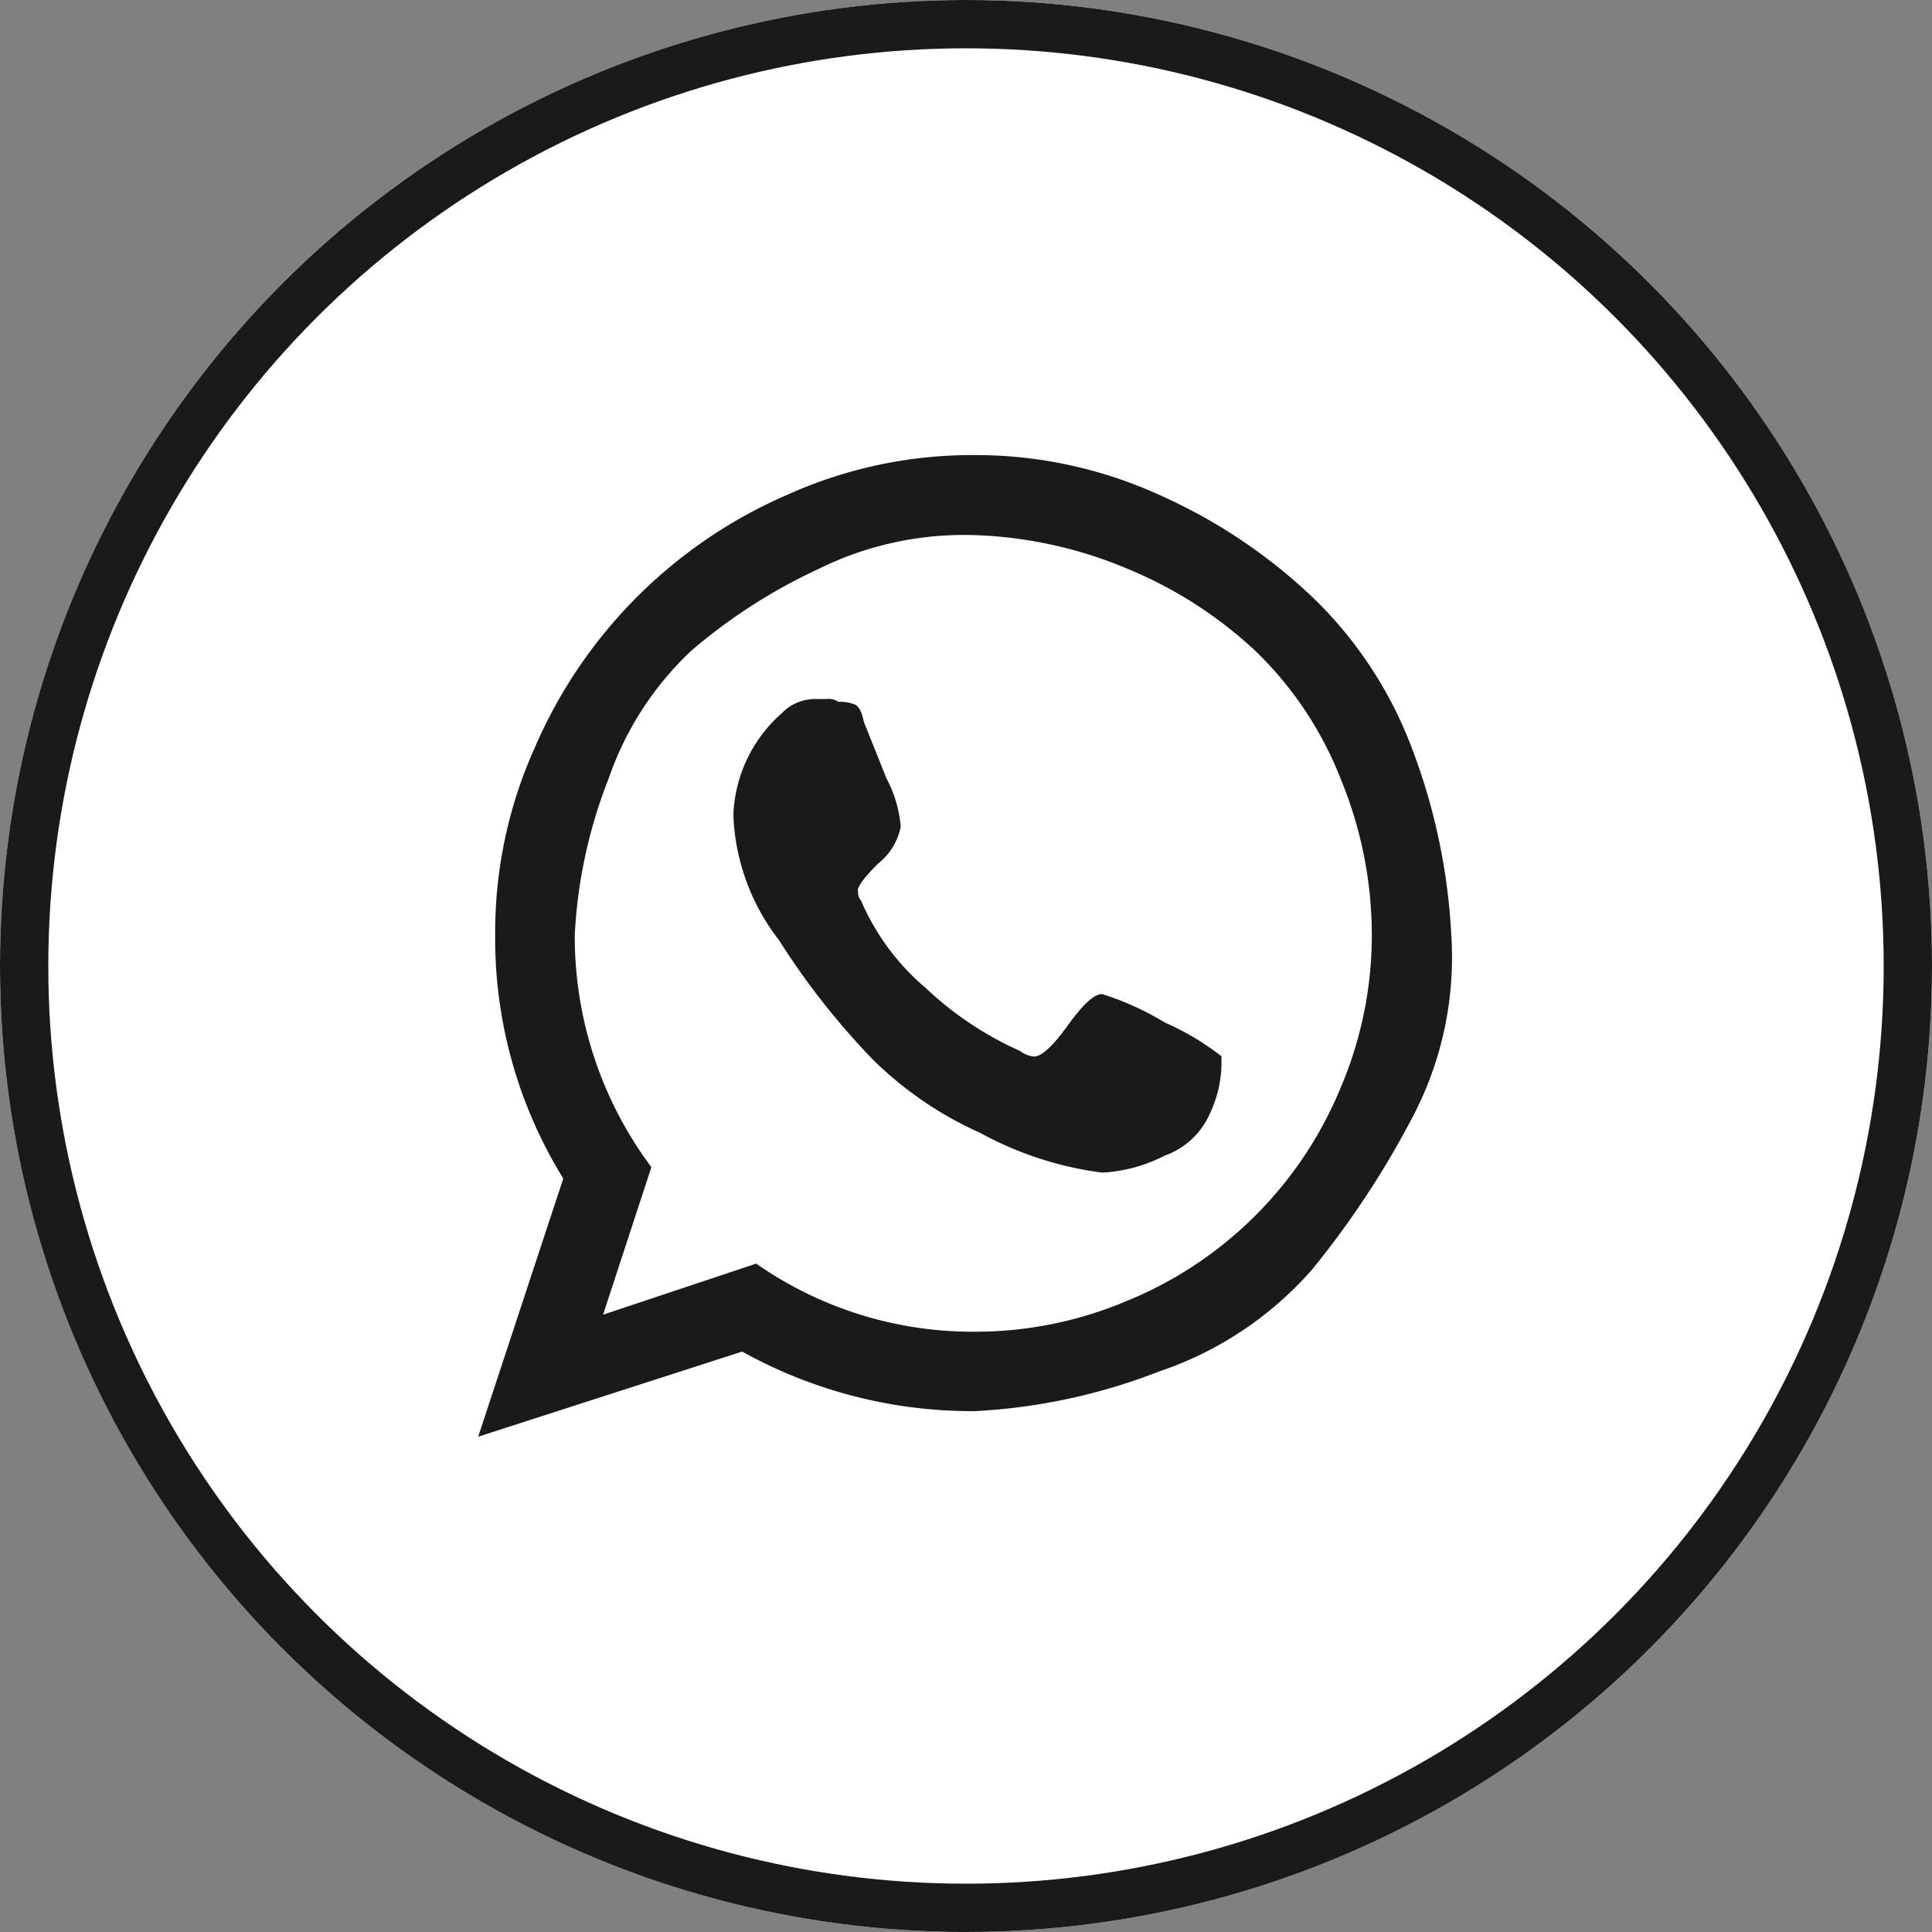
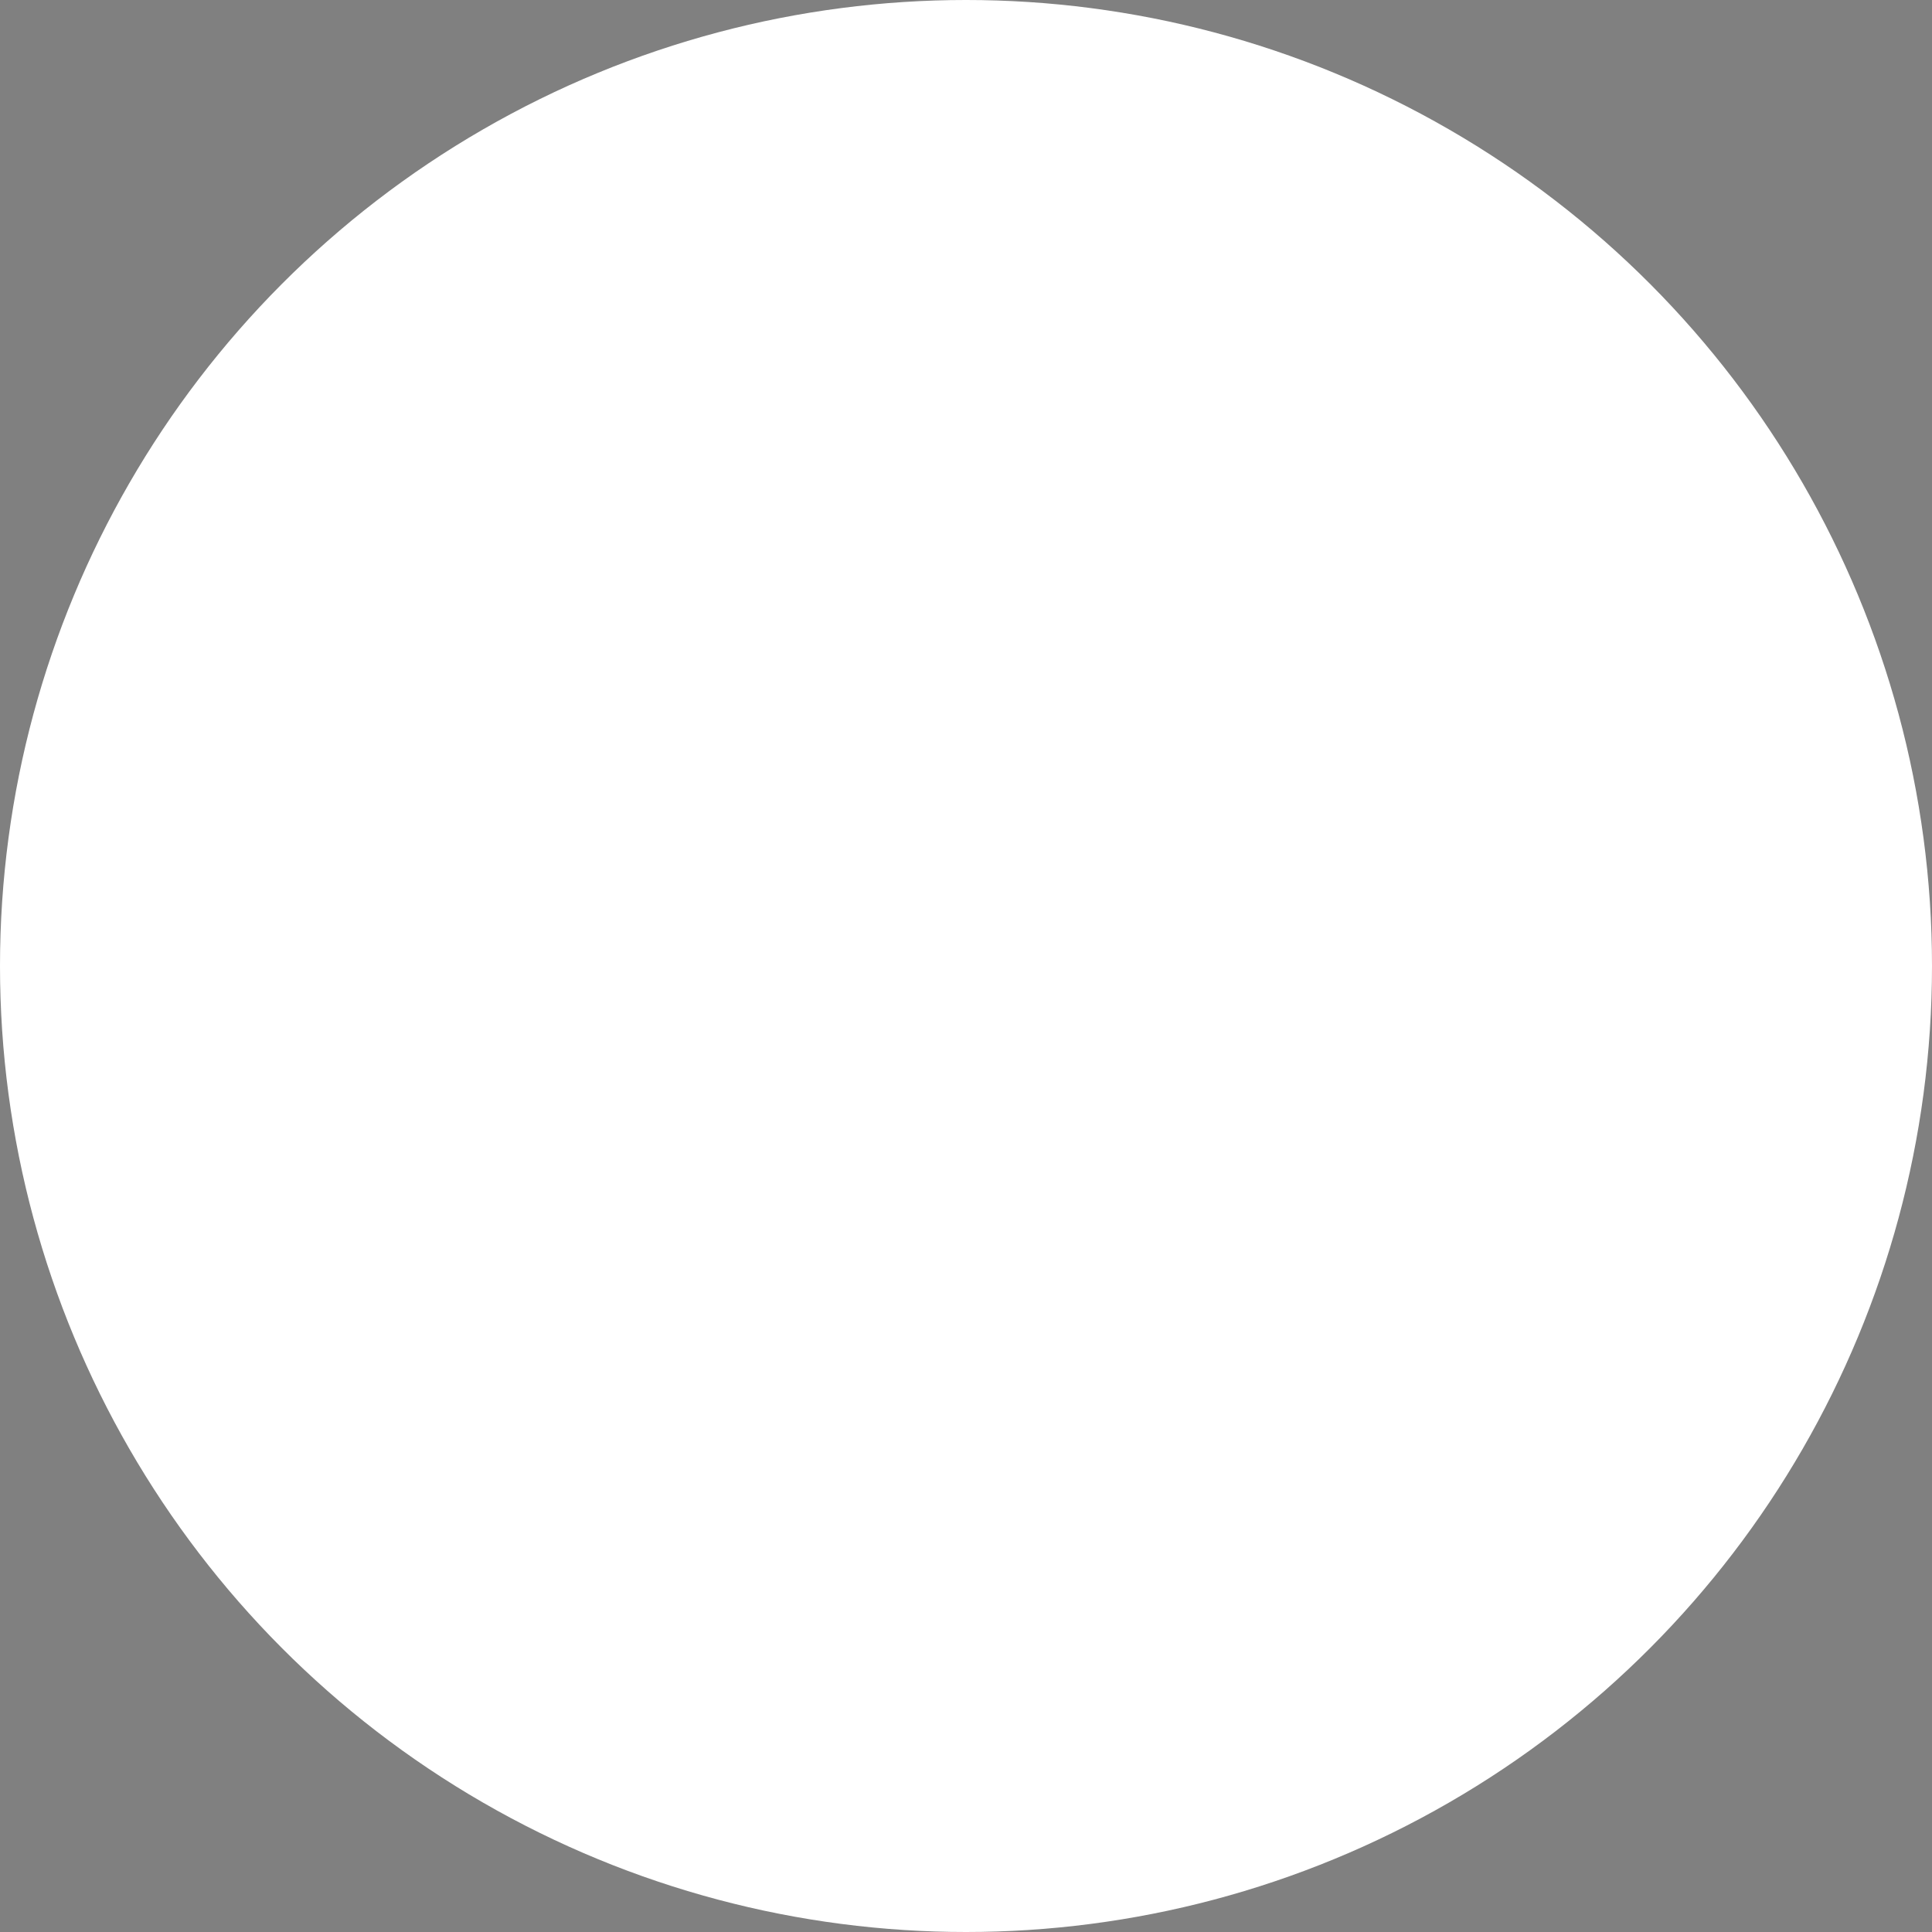
<svg xmlns="http://www.w3.org/2000/svg" width="40" height="40" viewBox="0 0 40 40">
  <rect x="0" y="0" width="40" height="40" fill="#808080" stroke="none" />
  <g id="Groupe_516" data-name="Groupe 516" transform="translate(-61 -22)">
    <g id="Groupe_244" data-name="Groupe 244" transform="translate(-1376 -1743)">
      <g id="Ellipse_19" data-name="Ellipse 19" transform="translate(1437 1765)" fill="#fff" stroke="#1a1a1a" stroke-width="1">
        <circle cx="20" cy="20" r="20" stroke="none" />
-         <circle cx="20" cy="20" r="19.5" fill="none" />
      </g>
      <g id="whatsapp" transform="translate(1446.9 1774.422)">
-         <path id="Tracé_279" data-name="Tracé 279" d="M15.922,13.86a5.9,5.9,0,0,1,1.292.587,5.51,5.51,0,0,1,1.175.7v.176a2.464,2.464,0,0,1-.235,1,1.61,1.61,0,0,1-.94.881,3.214,3.214,0,0,1-1.292.352,7.144,7.144,0,0,1-2.526-.822,7.525,7.525,0,0,1-2.232-1.527,15.482,15.482,0,0,1-1.938-2.467,4.5,4.5,0,0,1-.94-2.526V10.1a2.95,2.95,0,0,1,1-2.056.961.961,0,0,1,.7-.294h.235a.34.34,0,0,1,.235.059.818.818,0,0,1,.352.059q.117.059.176.352l.47,1.175a2.555,2.555,0,0,1,.294,1,1.284,1.284,0,0,1-.47.764q-.47.47-.411.587a.239.239,0,0,0,.059.176,4.913,4.913,0,0,0,1.351,1.821,6.945,6.945,0,0,0,1.938,1.292.571.571,0,0,0,.294.117q.235,0,.7-.646t.7-.646Zm-2.643,6.99a8.061,8.061,0,0,0,3.172-.646A8.1,8.1,0,0,0,20.856,15.8a8.061,8.061,0,0,0,.646-3.172A8.493,8.493,0,0,0,20.856,9.4a7.454,7.454,0,0,0-1.762-2.643,8.767,8.767,0,0,0-2.643-1.7,8.889,8.889,0,0,0-3.172-.7,6.8,6.8,0,0,0-3.231.7,11.4,11.4,0,0,0-2.643,1.7A6.578,6.578,0,0,0,5.7,9.4,10.24,10.24,0,0,0,5,12.627a7.983,7.983,0,0,0,1.586,4.816l-1,3.054L8.756,19.44a7.827,7.827,0,0,0,4.523,1.41Zm0-18.15a9.174,9.174,0,0,1,3.818.822,11.229,11.229,0,0,1,3.172,2.115A8.482,8.482,0,0,1,22.325,8.75a12.673,12.673,0,0,1,.822,3.877,7.1,7.1,0,0,1-.822,3.818,18.652,18.652,0,0,1-2.056,3.113A7.3,7.3,0,0,1,17.1,21.672a12.2,12.2,0,0,1-3.818.822,9.8,9.8,0,0,1-4.816-1.233L3,23.023l1.762-5.345a9.451,9.451,0,0,1-1.41-5.051A9.31,9.31,0,0,1,4.175,8.75,10.029,10.029,0,0,1,9.4,3.522,9.31,9.31,0,0,1,13.279,2.7Z" transform="translate(-3 -2.7)" fill="#1a1a1a" />
-       </g>
+         </g>
    </g>
  </g>
</svg>